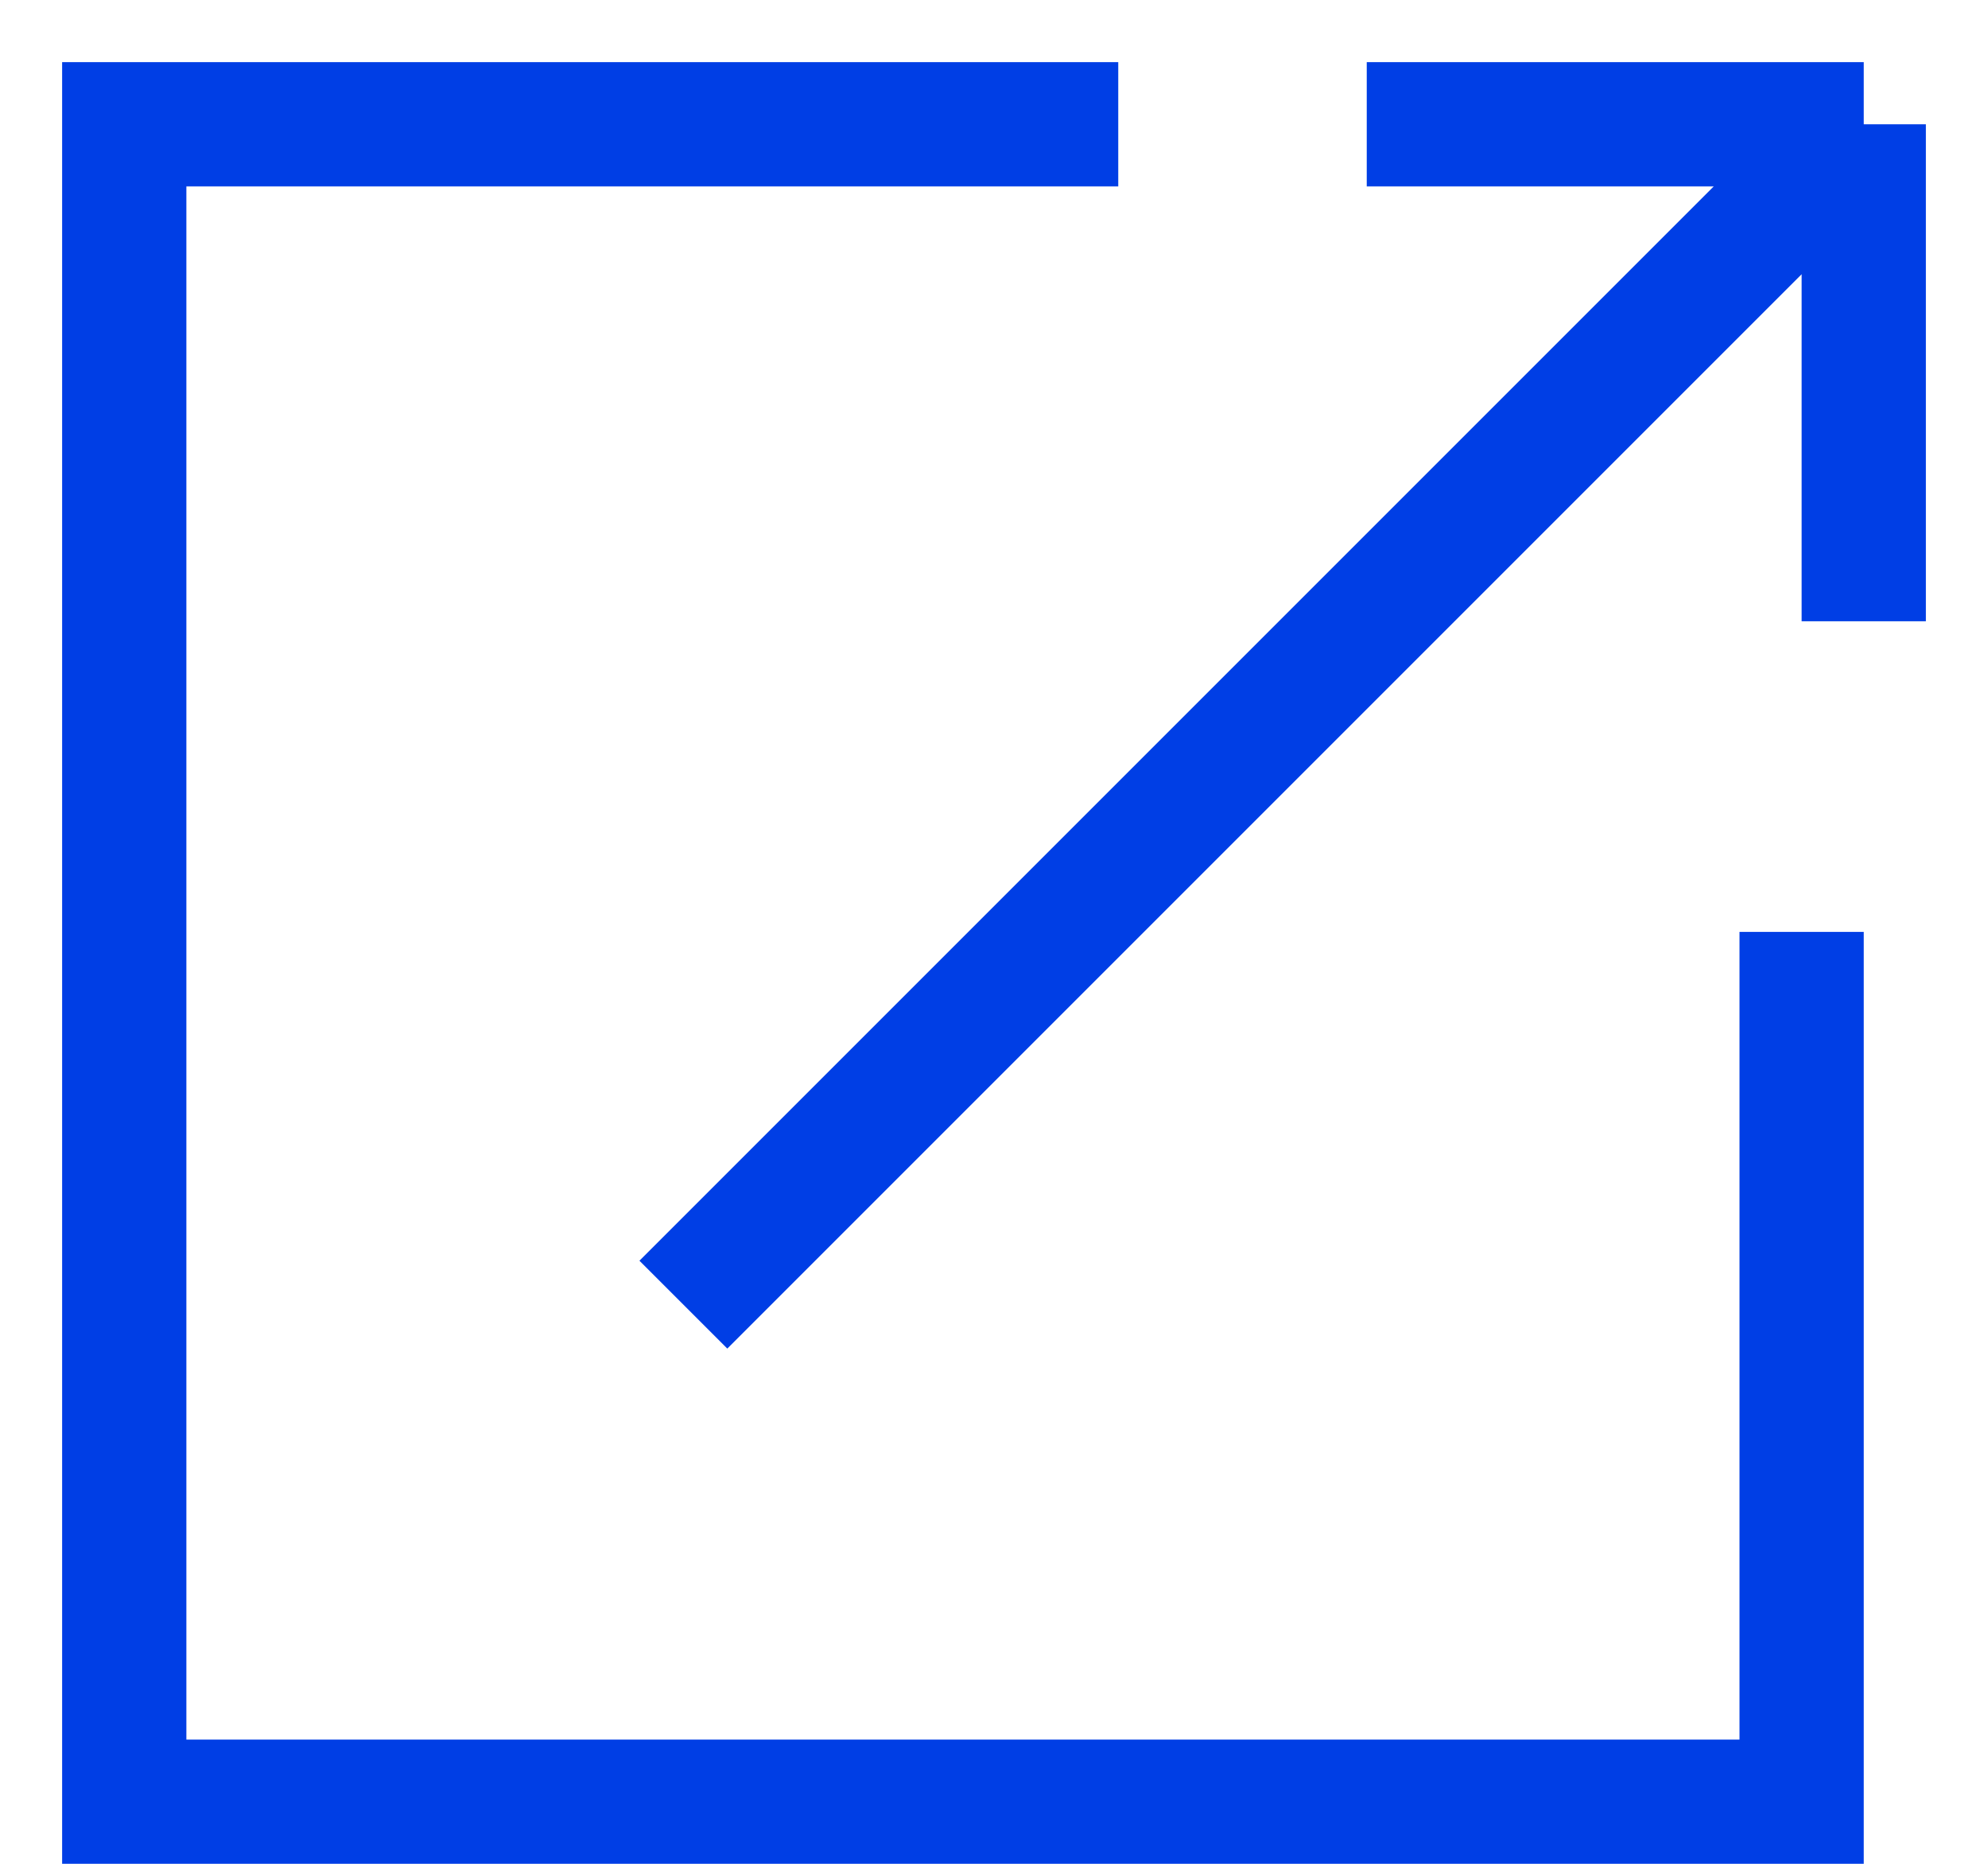
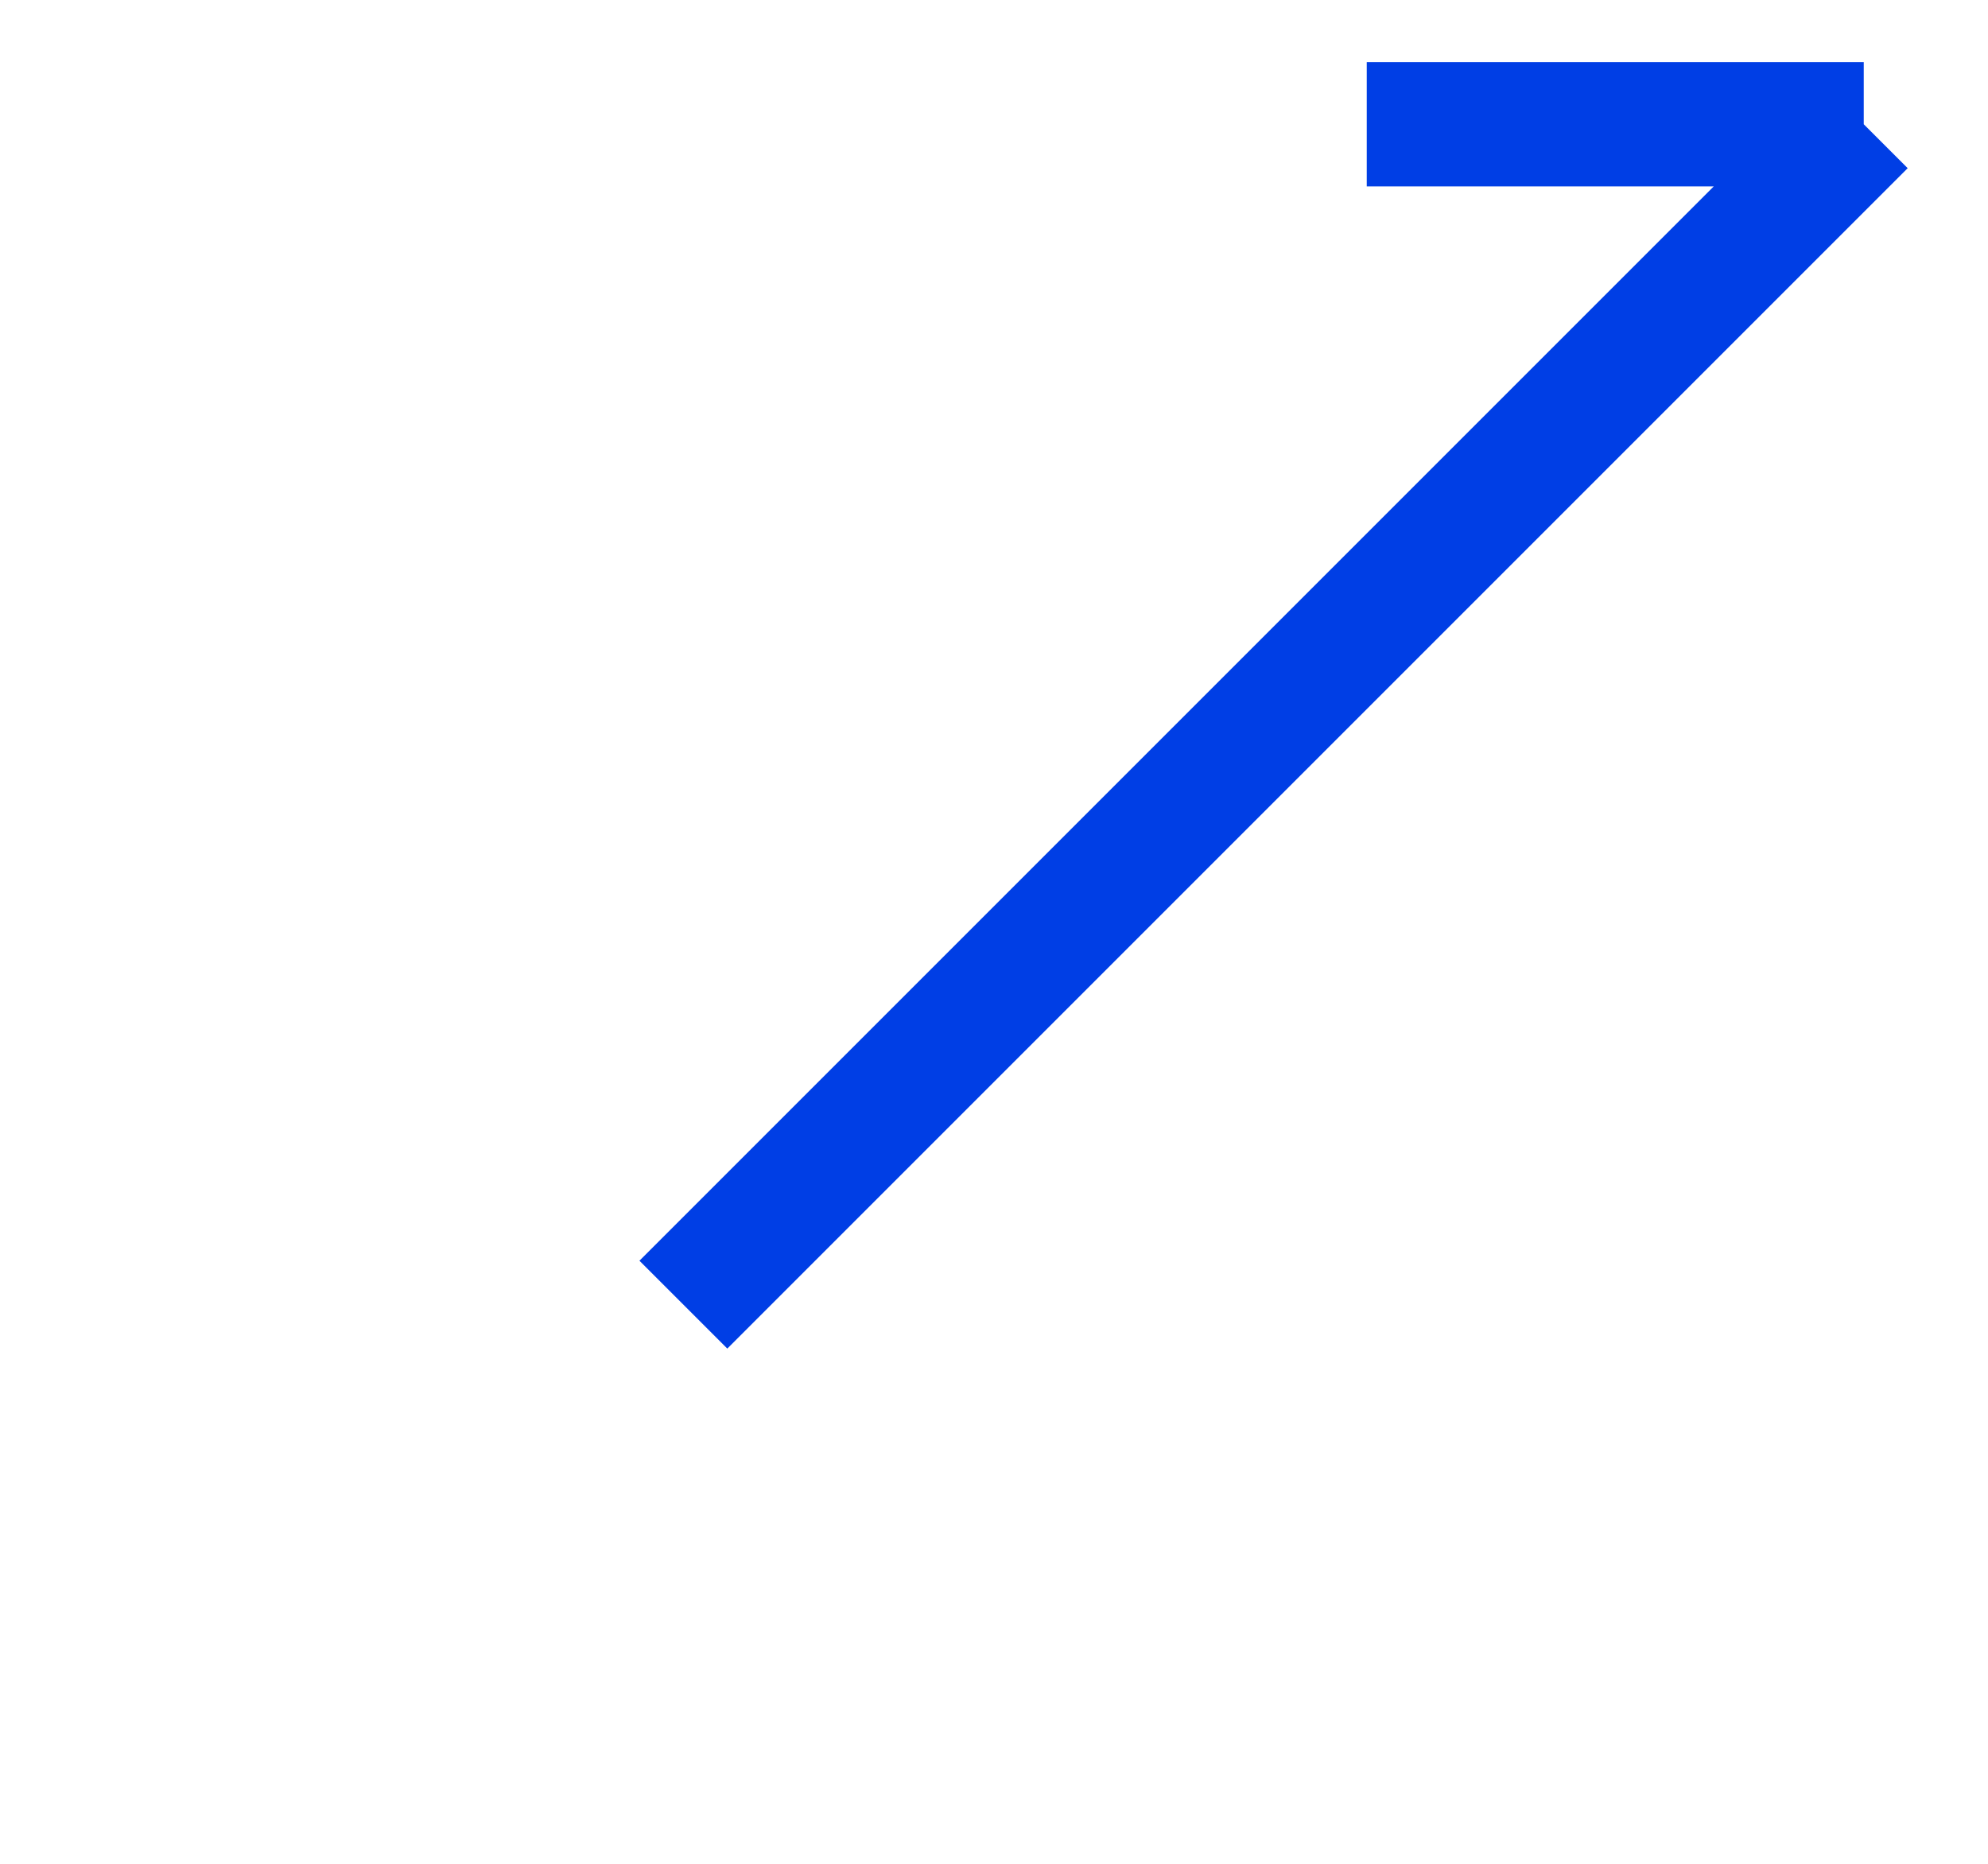
<svg xmlns="http://www.w3.org/2000/svg" width="16" height="15" viewBox="0 0 16 15" fill="none">
-   <path d="M11 1H15M15 1V5M15 1L5.5 10.5" stroke="#003EE5" />
-   <path d="M9 1H1V14.5H14.5V7.5" stroke="#003EE5" />
+   <path d="M11 1H15M15 1M15 1L5.5 10.5" stroke="#003EE5" />
</svg>